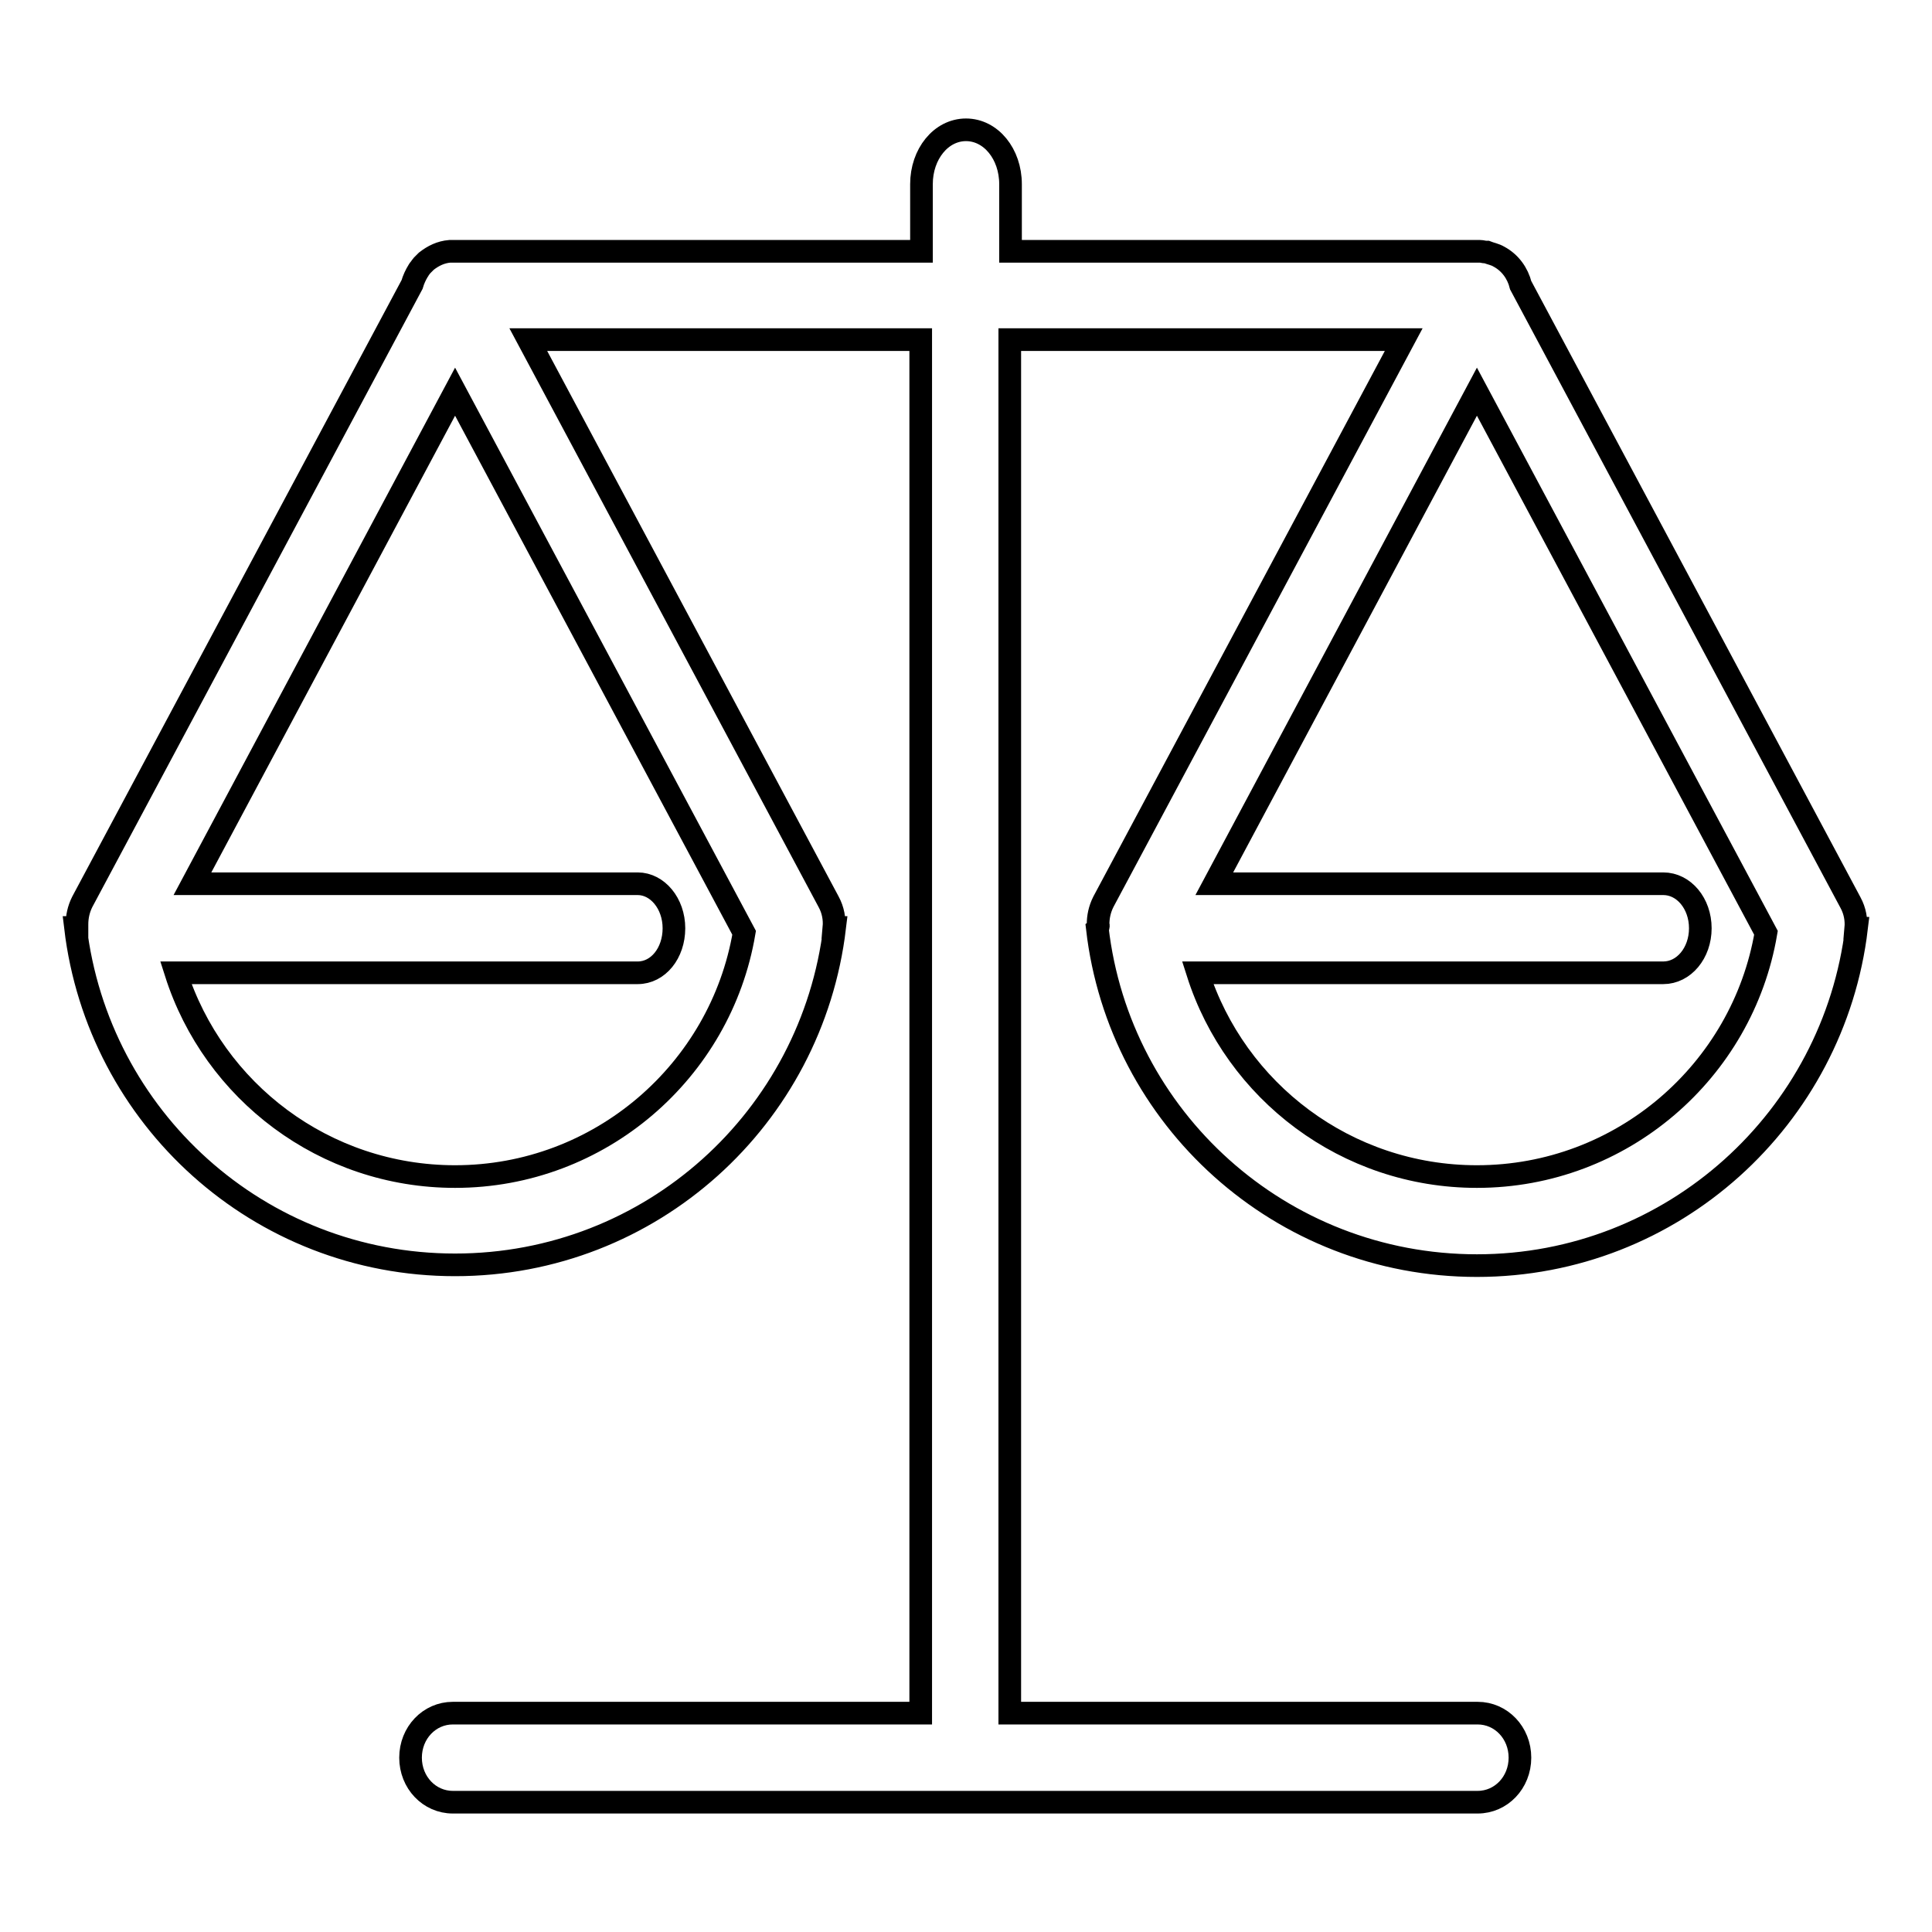
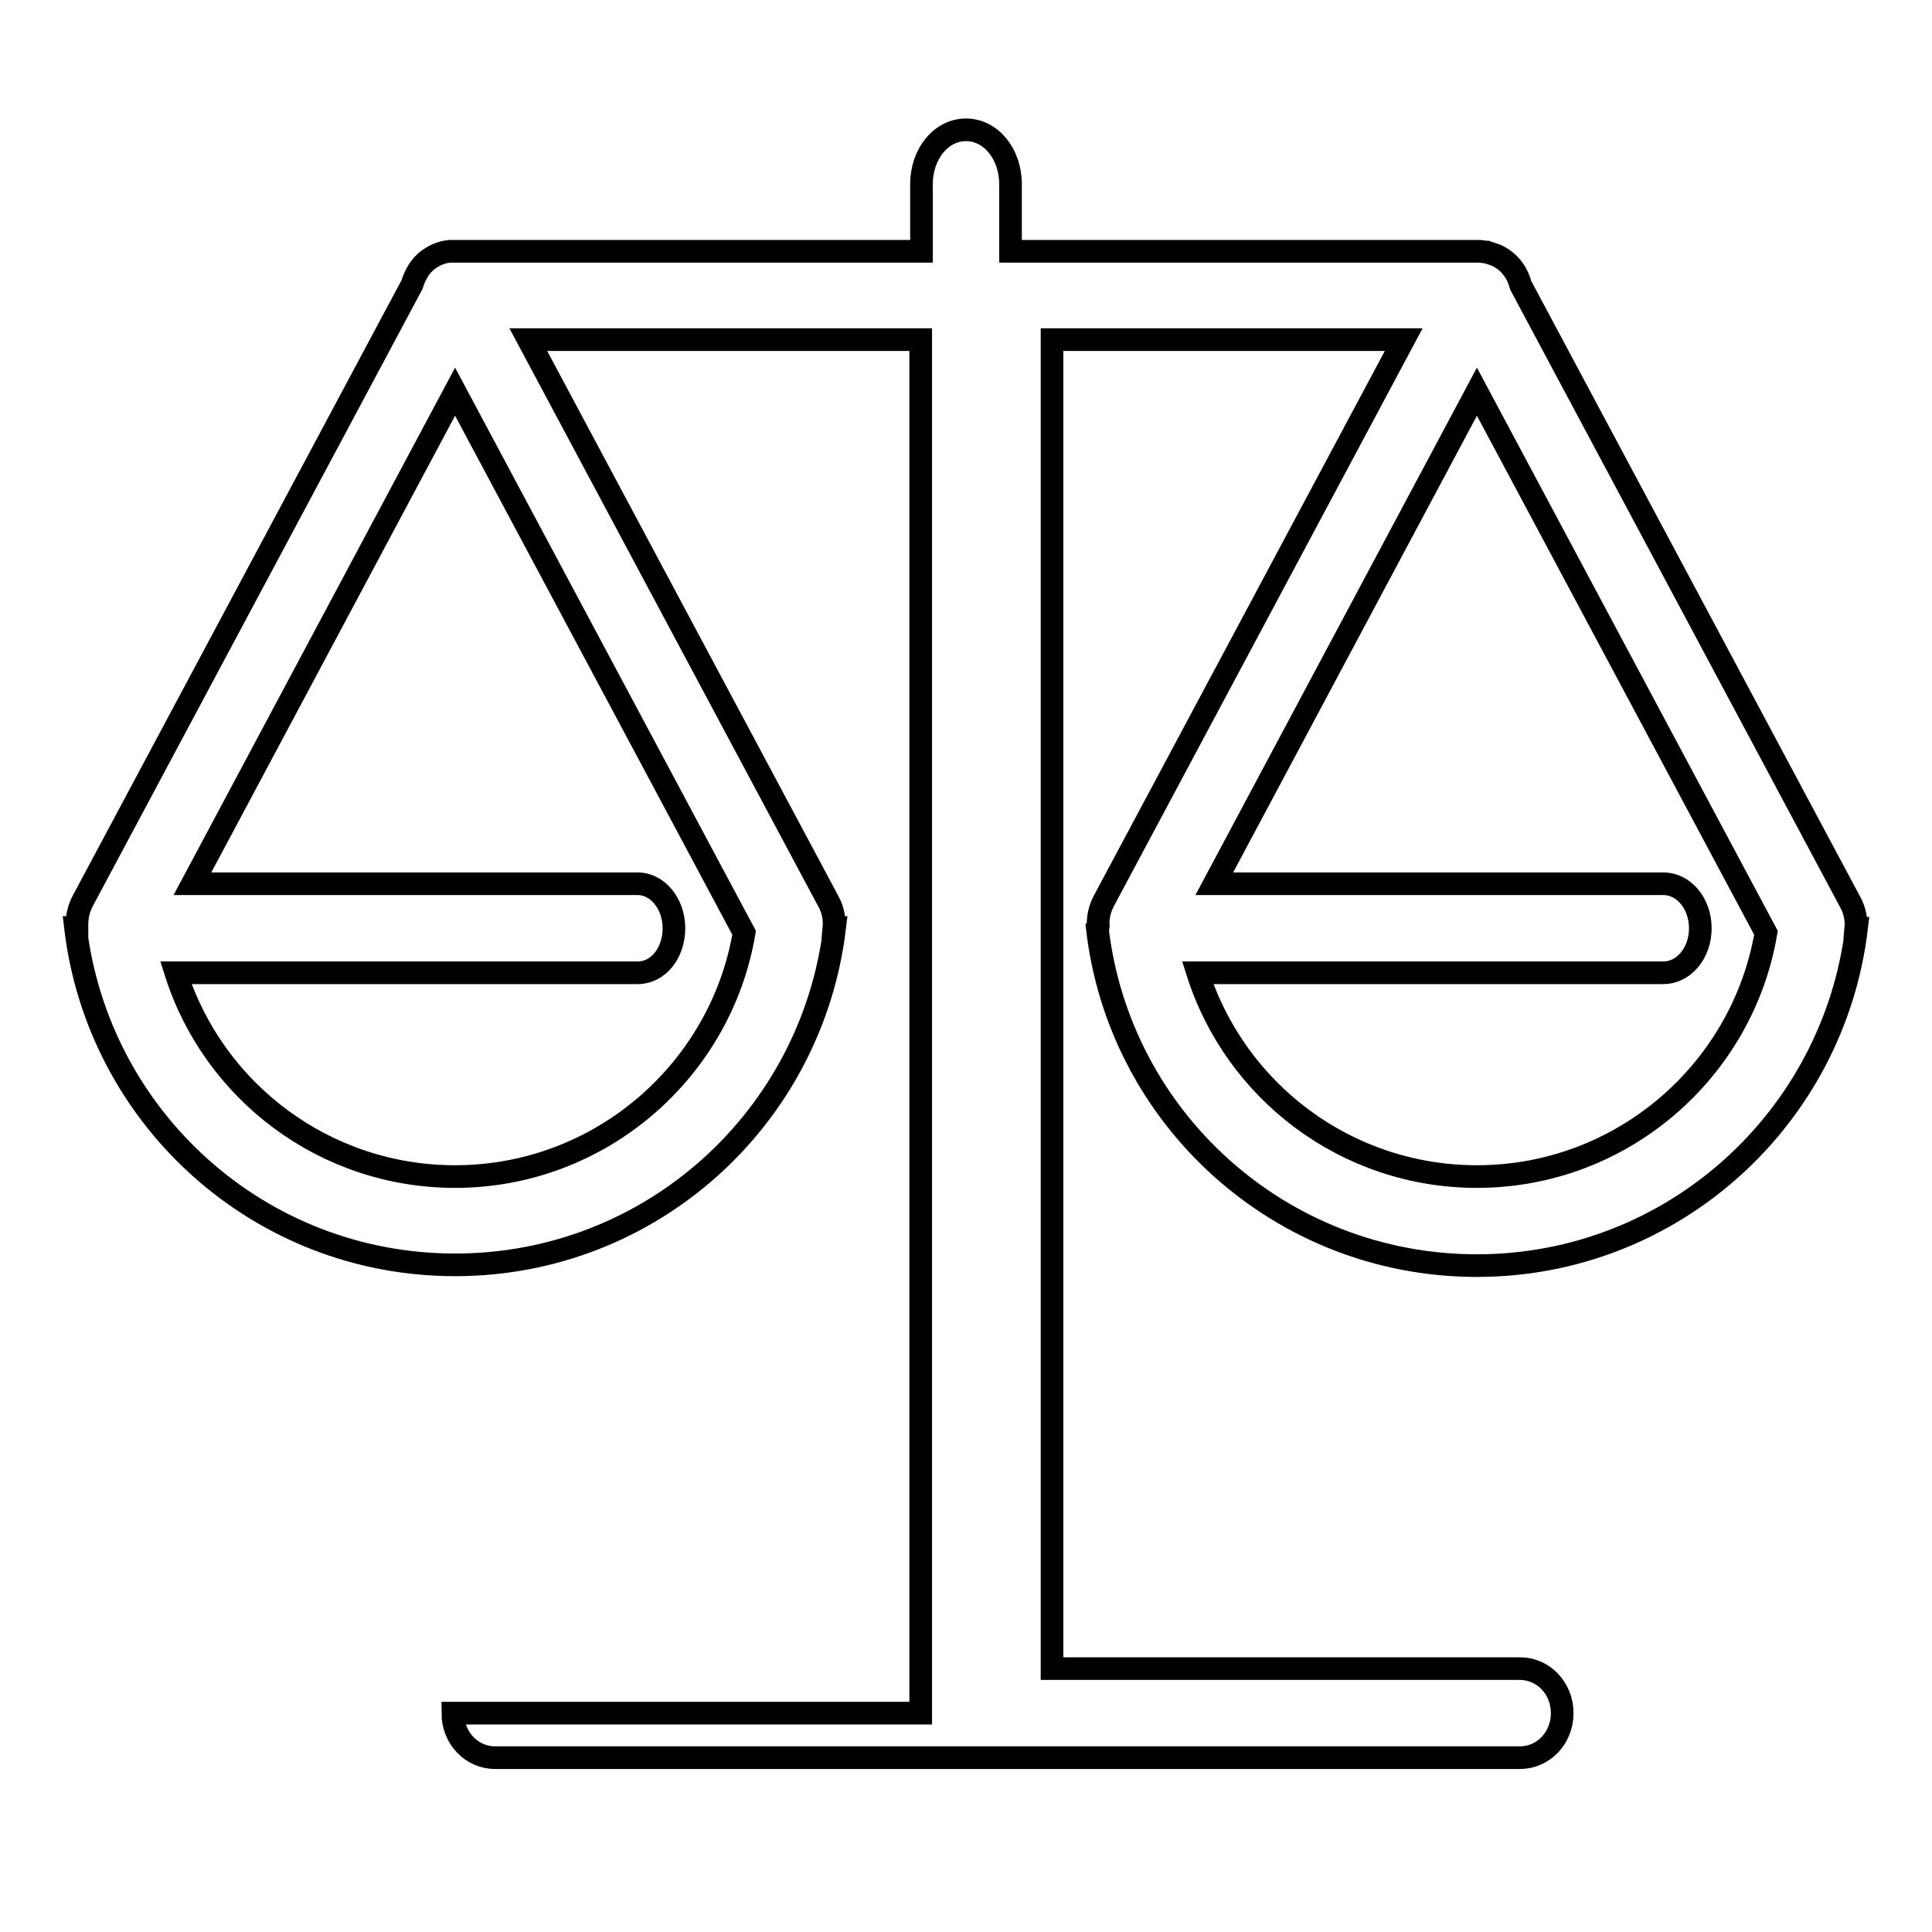
<svg xmlns="http://www.w3.org/2000/svg" version="1.1" x="0px" y="0px" viewBox="0 0 256 256" enable-background="new 0 0 256 256" xml:space="preserve">
  <g>
-     <path stroke-width="3" fill-opacity="0" stroke="#000000" d="M145.4,123c2.9,25.2,24.3,44.7,50.3,44.7S243,148.1,246,123h-0.1c0.1-1.1-0.1-2.3-0.7-3.4l-43.7-81.8 c-0.4-1.6-1.4-3-2.9-3.8c-0.5-0.3-1.1-0.4-1.6-0.6c0,0-0.1,0-0.1,0c-0.3,0-0.5-0.1-0.8-0.1c-0.1,0-0.2,0-0.2,0h-62v-8.9 c0-4-2.6-7.2-5.9-7.2s-5.9,3.2-5.9,7.2v8.9H60c-0.1,0-0.2,0-0.2,0c-0.1,0-0.1,0-0.2,0c-1.2,0.1-2.2,0.6-3.1,1.3c0,0,0,0,0,0 c-0.2,0.2-0.4,0.4-0.6,0.6c-0.1,0.1-0.2,0.3-0.3,0.4c-0.1,0.1-0.1,0.2-0.2,0.3c-0.3,0.5-0.6,1.1-0.8,1.8l-43.7,81.8 c-0.5,1-0.7,2-0.7,3c0,0.1,0,0.2,0,0.4H10c3,25.2,24.3,44.7,50.3,44.7s47.3-19.5,50.3-44.7c0,0-0.1,0-0.1,0 c0.1-1.1-0.1-2.3-0.7-3.4L70,45h52v182H60c-3.1,0-5.6,2.6-5.6,5.9c0,3.3,2.5,5.9,5.6,5.9h135.8c3.1,0,5.6-2.6,5.6-5.9 c0-3.3-2.5-5.9-5.6-5.9h-62V45H186l-39.8,74.5c-0.5,1-0.7,2-0.7,3C145.6,122.7,145.5,122.9,145.4,123L145.4,123z M60.3,155.9 c-17.3,0-32-11.3-37-27h61.2c2.7,0,4.8-2.6,4.8-5.9c0-3.3-2.2-5.9-4.8-5.9h-59l34.8-65.2l38.3,71.7 C95.5,141.9,79.5,155.9,60.3,155.9z M195.7,155.9c-17.3,0-32-11.3-37-27h61.7c2.7,0,4.9-2.6,4.9-5.9c0-3.3-2.2-5.9-4.9-5.9h-59.5 l34.8-65.2l38.3,71.7C230.9,141.9,214.9,155.9,195.7,155.9z" />
+     <path stroke-width="3" fill-opacity="0" stroke="#000000" d="M145.4,123c2.9,25.2,24.3,44.7,50.3,44.7S243,148.1,246,123h-0.1c0.1-1.1-0.1-2.3-0.7-3.4l-43.7-81.8 c-0.4-1.6-1.4-3-2.9-3.8c-0.5-0.3-1.1-0.4-1.6-0.6c0,0-0.1,0-0.1,0c-0.3,0-0.5-0.1-0.8-0.1c-0.1,0-0.2,0-0.2,0h-62v-8.9 c0-4-2.6-7.2-5.9-7.2s-5.9,3.2-5.9,7.2v8.9H60c-0.1,0-0.2,0-0.2,0c-0.1,0-0.1,0-0.2,0c-1.2,0.1-2.2,0.6-3.1,1.3c0,0,0,0,0,0 c-0.2,0.2-0.4,0.4-0.6,0.6c-0.1,0.1-0.2,0.3-0.3,0.4c-0.1,0.1-0.1,0.2-0.2,0.3c-0.3,0.5-0.6,1.1-0.8,1.8l-43.7,81.8 c-0.5,1-0.7,2-0.7,3c0,0.1,0,0.2,0,0.4H10c3,25.2,24.3,44.7,50.3,44.7s47.3-19.5,50.3-44.7c0,0-0.1,0-0.1,0 c0.1-1.1-0.1-2.3-0.7-3.4L70,45h52v182H60c0,3.3,2.5,5.9,5.6,5.9h135.8c3.1,0,5.6-2.6,5.6-5.9 c0-3.3-2.5-5.9-5.6-5.9h-62V45H186l-39.8,74.5c-0.5,1-0.7,2-0.7,3C145.6,122.7,145.5,122.9,145.4,123L145.4,123z M60.3,155.9 c-17.3,0-32-11.3-37-27h61.2c2.7,0,4.8-2.6,4.8-5.9c0-3.3-2.2-5.9-4.8-5.9h-59l34.8-65.2l38.3,71.7 C95.5,141.9,79.5,155.9,60.3,155.9z M195.7,155.9c-17.3,0-32-11.3-37-27h61.7c2.7,0,4.9-2.6,4.9-5.9c0-3.3-2.2-5.9-4.9-5.9h-59.5 l34.8-65.2l38.3,71.7C230.9,141.9,214.9,155.9,195.7,155.9z" />
  </g>
</svg>